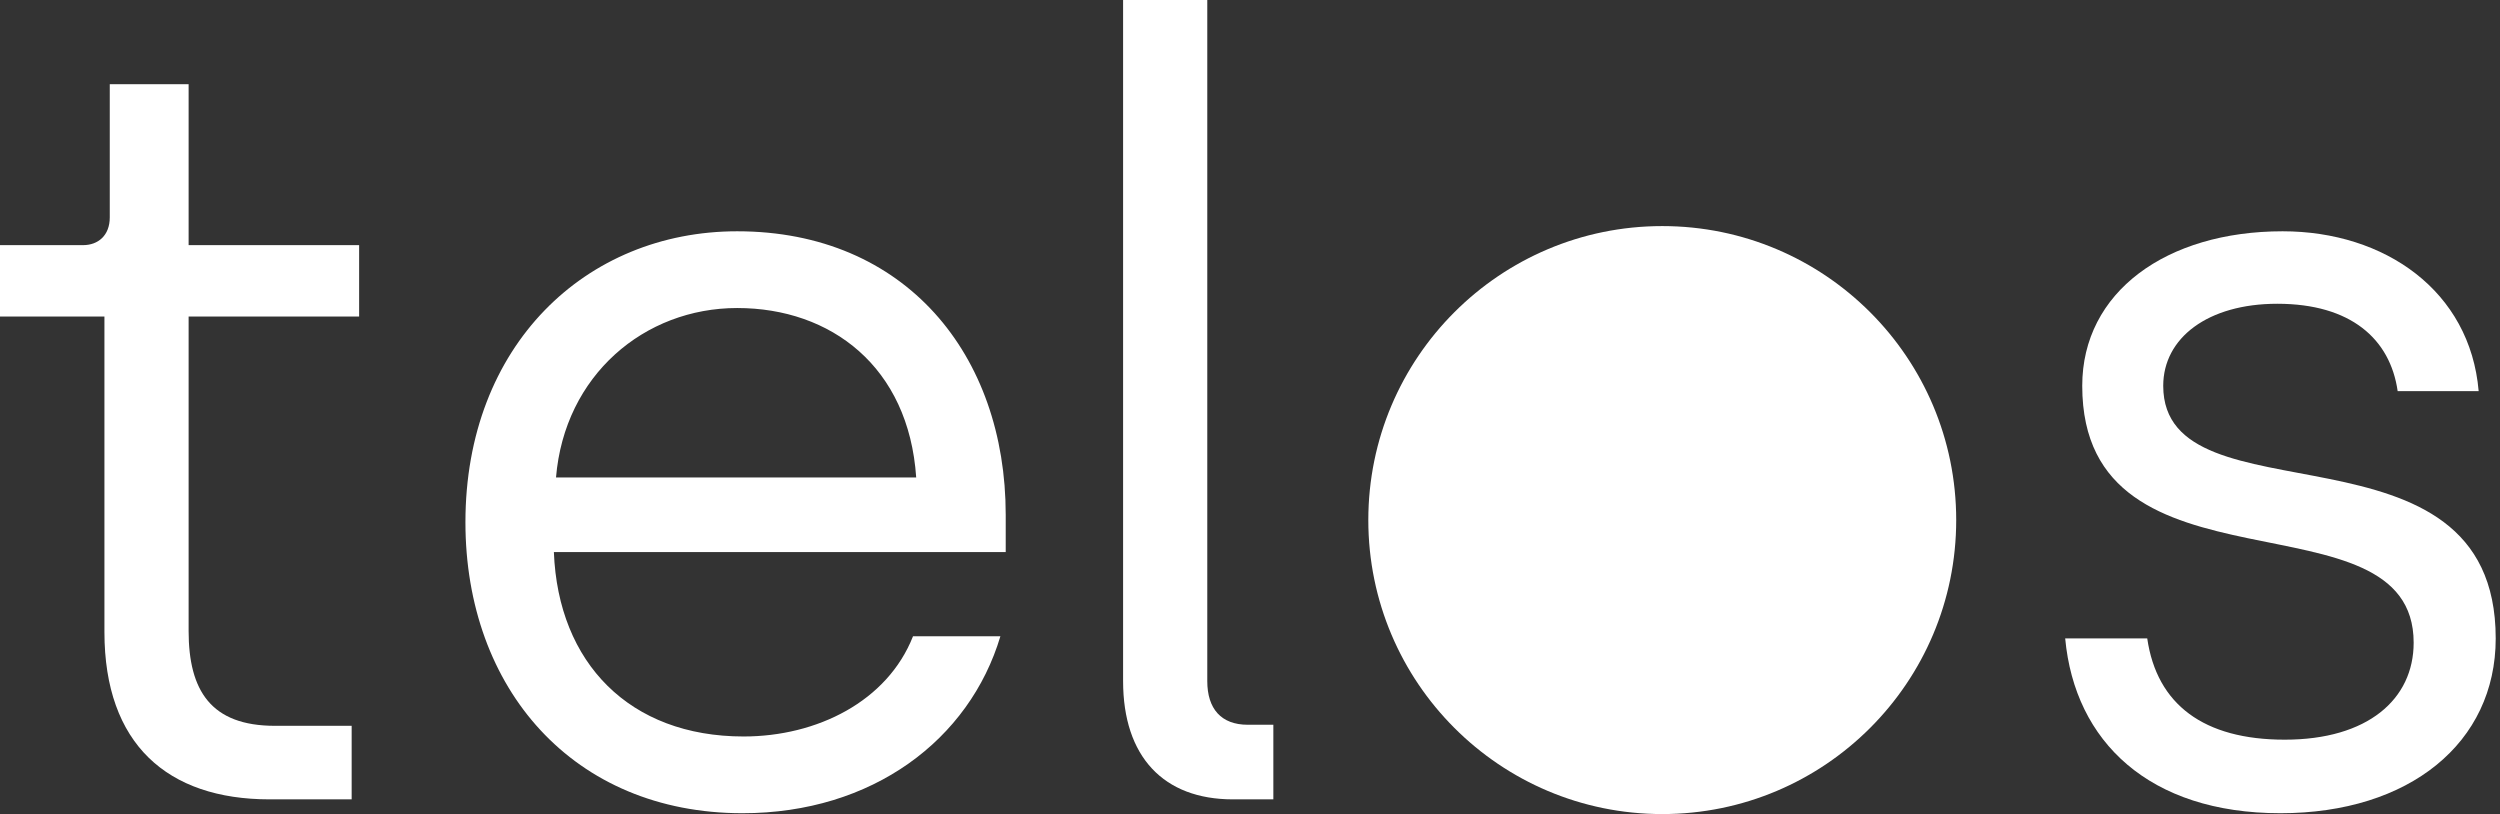
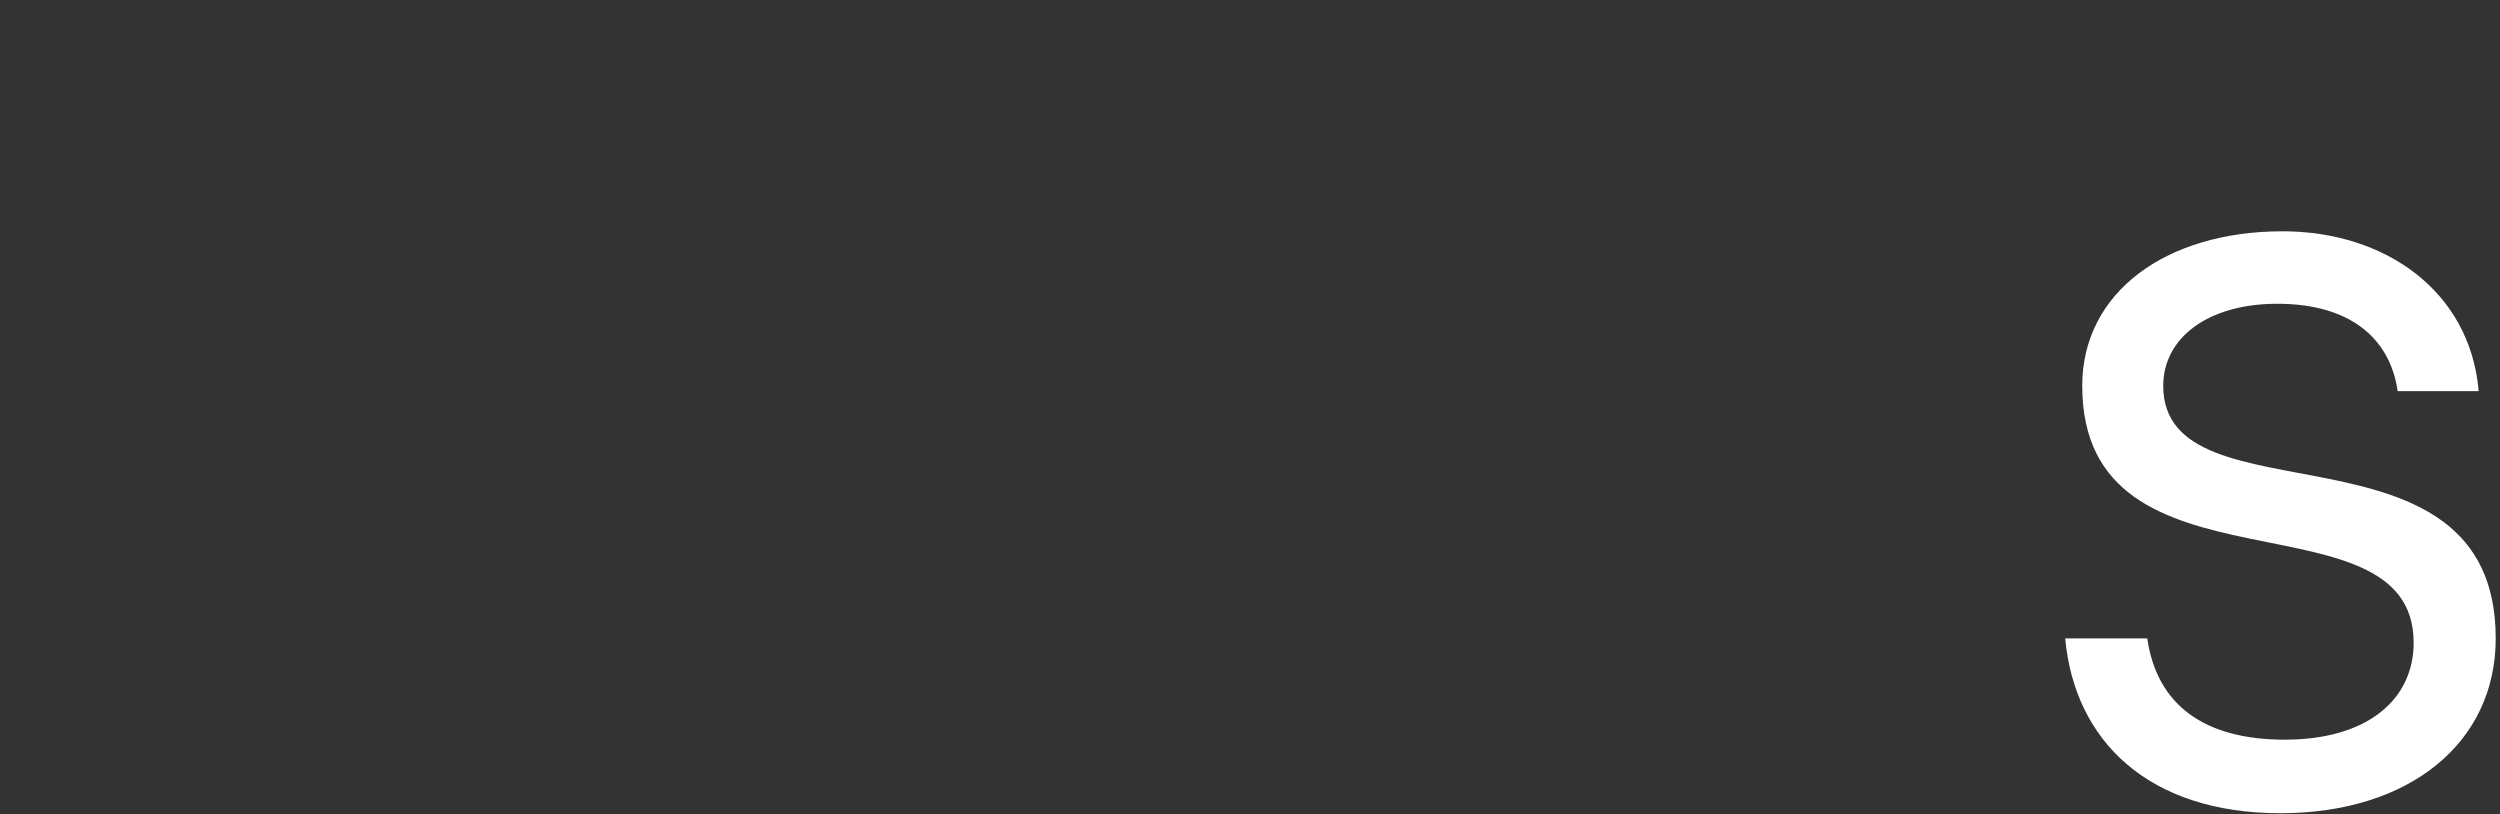
<svg xmlns="http://www.w3.org/2000/svg" width="519" height="169" viewBox="0 0 519 169" fill="none">
  <rect x="0" y="0" width="519" height="169" fill="#333333" stroke="none" />
-   <path d="M55.971 165.947H73.005V150.68H57.077C43.803 150.68 39.157 143.379 39.157 130.988V65.715H74.554V50.89H39.157V17.48H22.787V45.138C22.787 48.899 20.353 50.89 17.256 50.89H0V65.715H21.68V131.209C21.68 154.442 34.733 165.947 55.971 165.947Z" fill="white" />
-   <path d="M154.143 168.824C181.132 168.824 201.264 153.557 207.68 132.095H189.539C184.23 145.592 169.629 152.893 154.364 152.893C130.692 152.893 115.87 137.626 114.985 114.615H208.786V106.871C208.786 73.681 187.99 48.015 153.036 48.015C121.622 48.015 96.623 71.69 96.623 108.42C96.623 142.936 118.968 168.824 154.143 168.824ZM115.428 99.127C117.198 77.885 133.789 63.946 153.036 63.946C172.505 63.946 188.654 76.115 190.203 99.127H115.428Z" fill="white" />
-   <path d="M255.941 165.947H264.347V150.459H259.038C253.507 150.459 250.631 147.141 250.631 141.388V0H233.154V141.388C233.154 157.097 241.56 165.947 255.941 165.947Z" fill="white" />
  <path d="M473.421 168.824C500.19 168.824 518.109 154.221 518.109 132.537C518.109 84.966 449.086 109.305 449.086 80.098C449.086 70.141 458.378 63.061 472.757 63.061C488.023 63.061 496.208 70.362 497.756 81.204H514.57C512.8 60.405 495.102 48.015 473.863 48.015C449.75 48.015 432.273 60.627 432.273 80.098C432.273 125.678 501.075 101.118 501.075 133.422C501.075 145.15 491.562 153.557 474.306 153.557C457.493 153.557 447.759 146.256 445.767 132.537H428.733C430.724 154 446.21 168.824 473.421 168.824Z" fill="white" />
-   <path d="M345.086 169C378.788 169 406.109 141.675 406.109 107.968C406.109 74.26 378.788 46.935 345.086 46.935C311.384 46.935 284.062 74.26 284.062 107.968C284.062 141.675 311.384 169 345.086 169Z" fill="white" />
</svg>